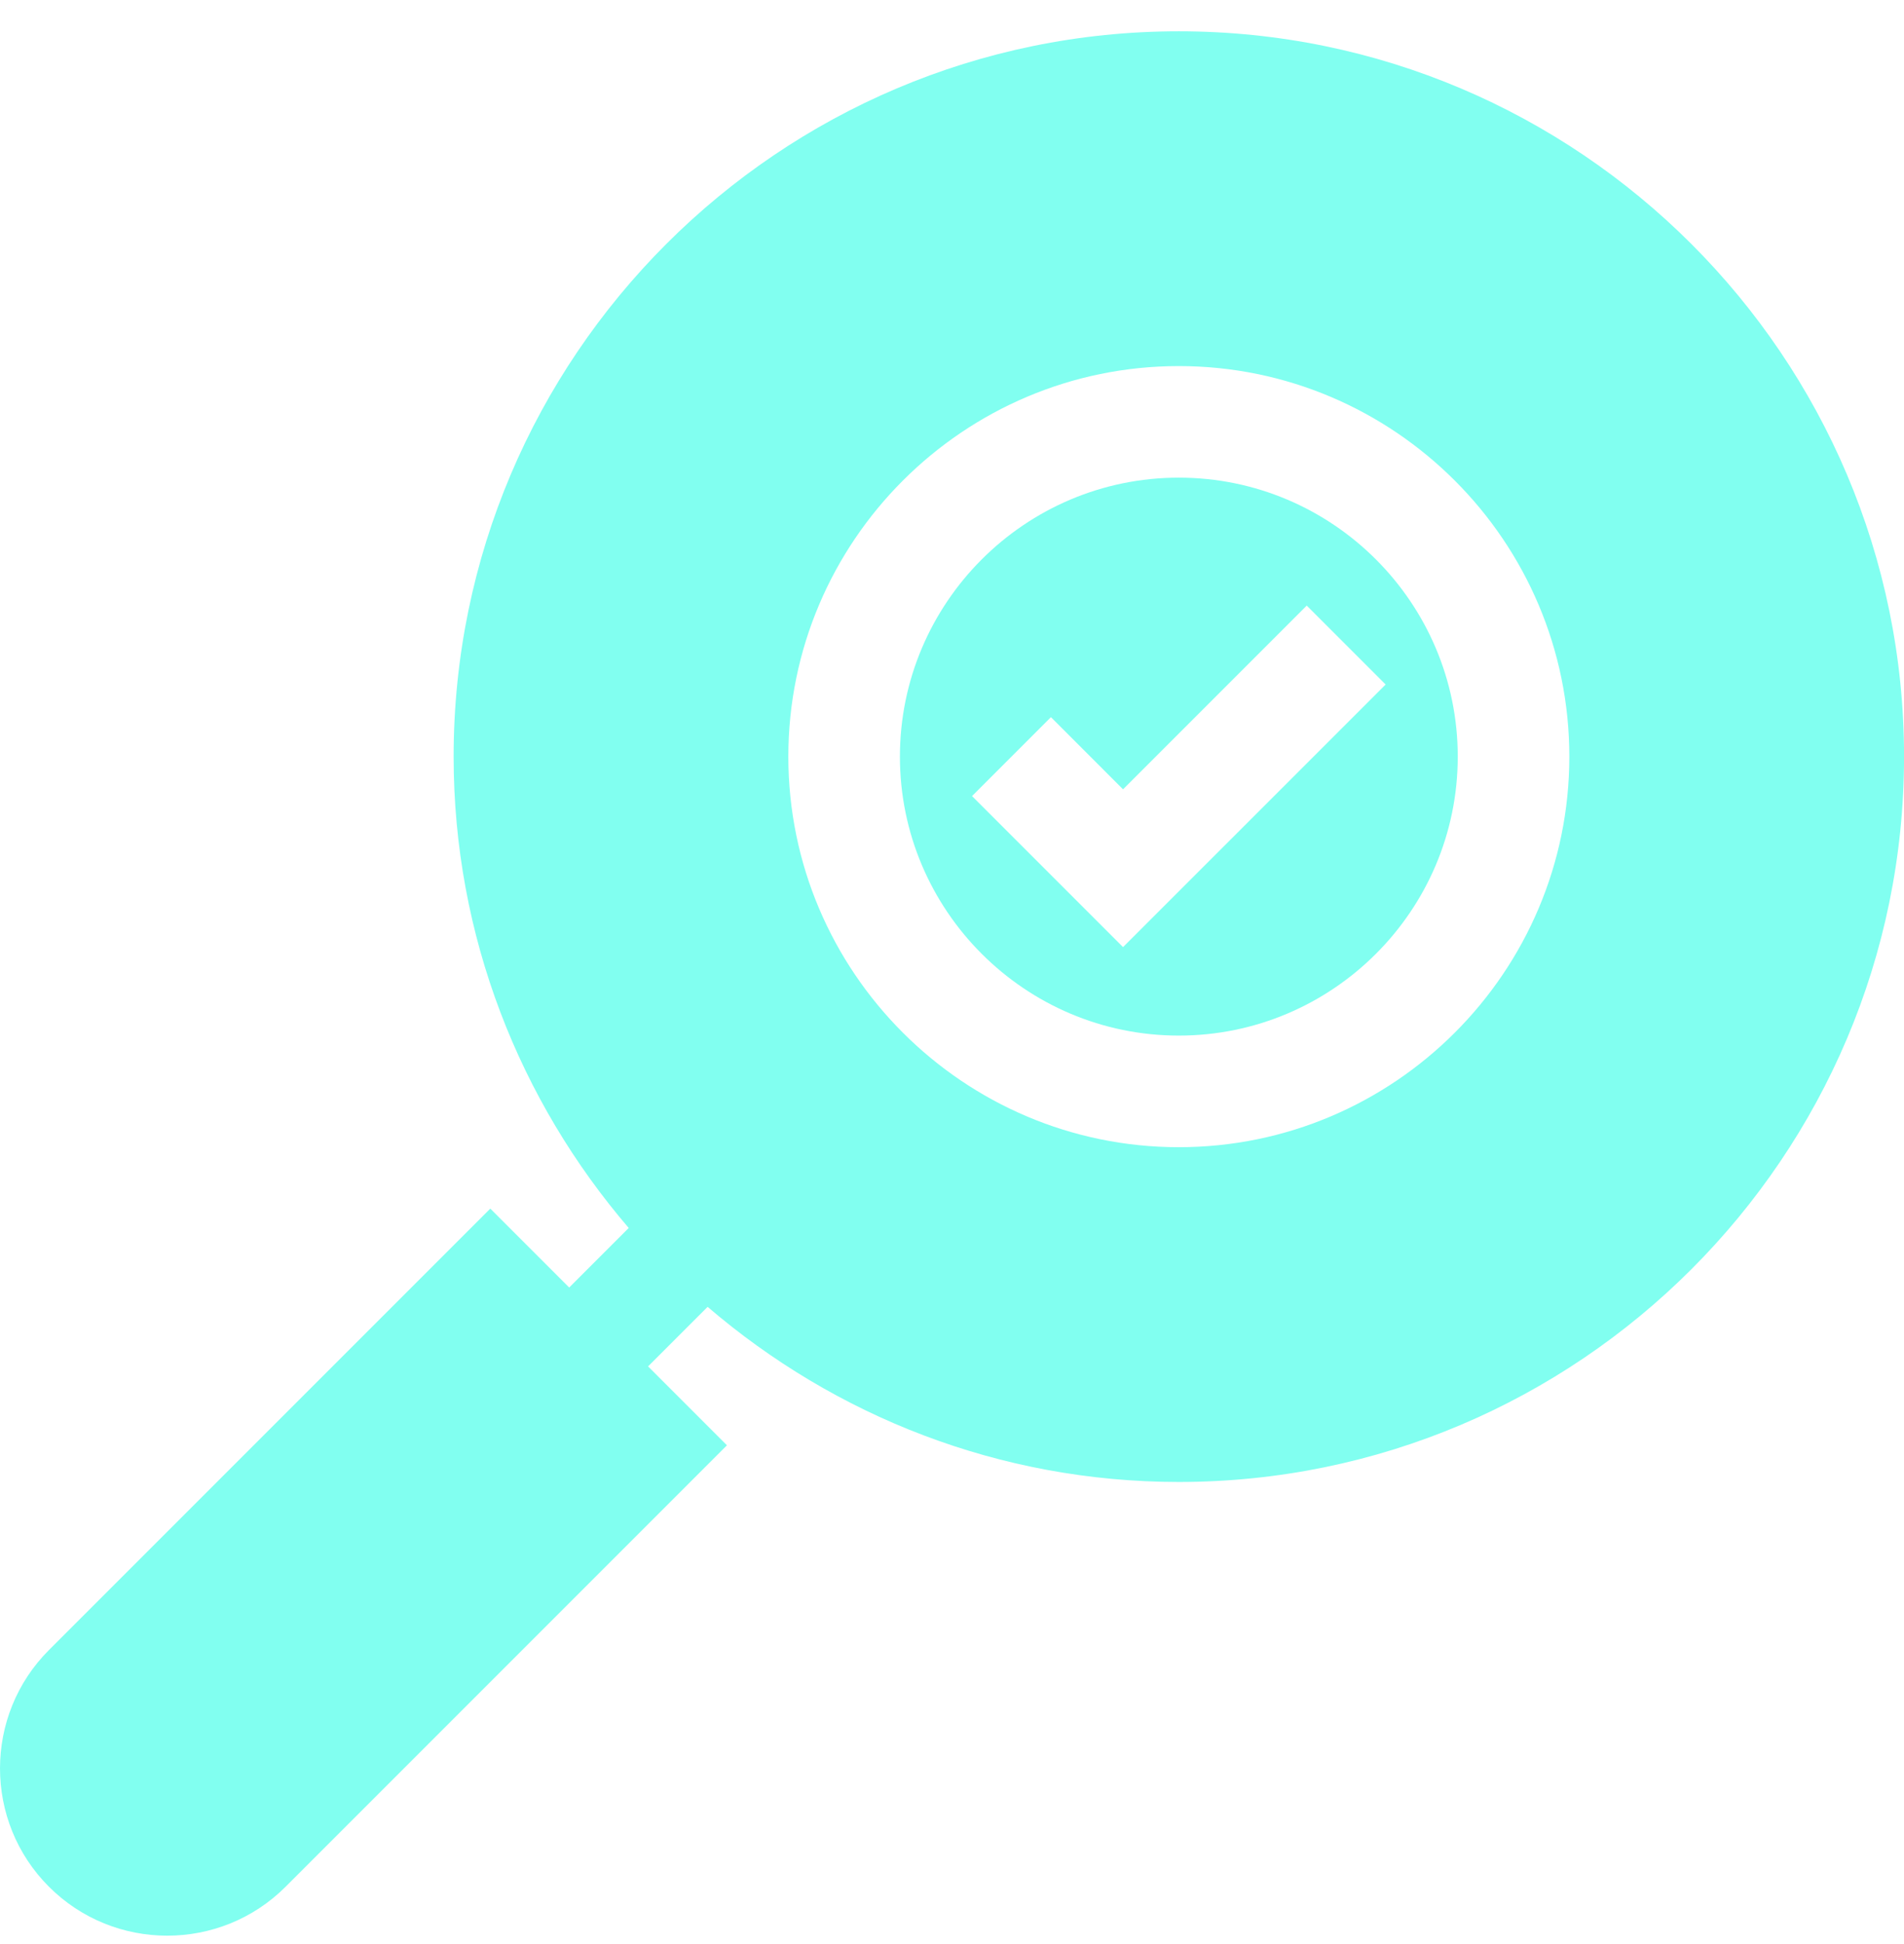
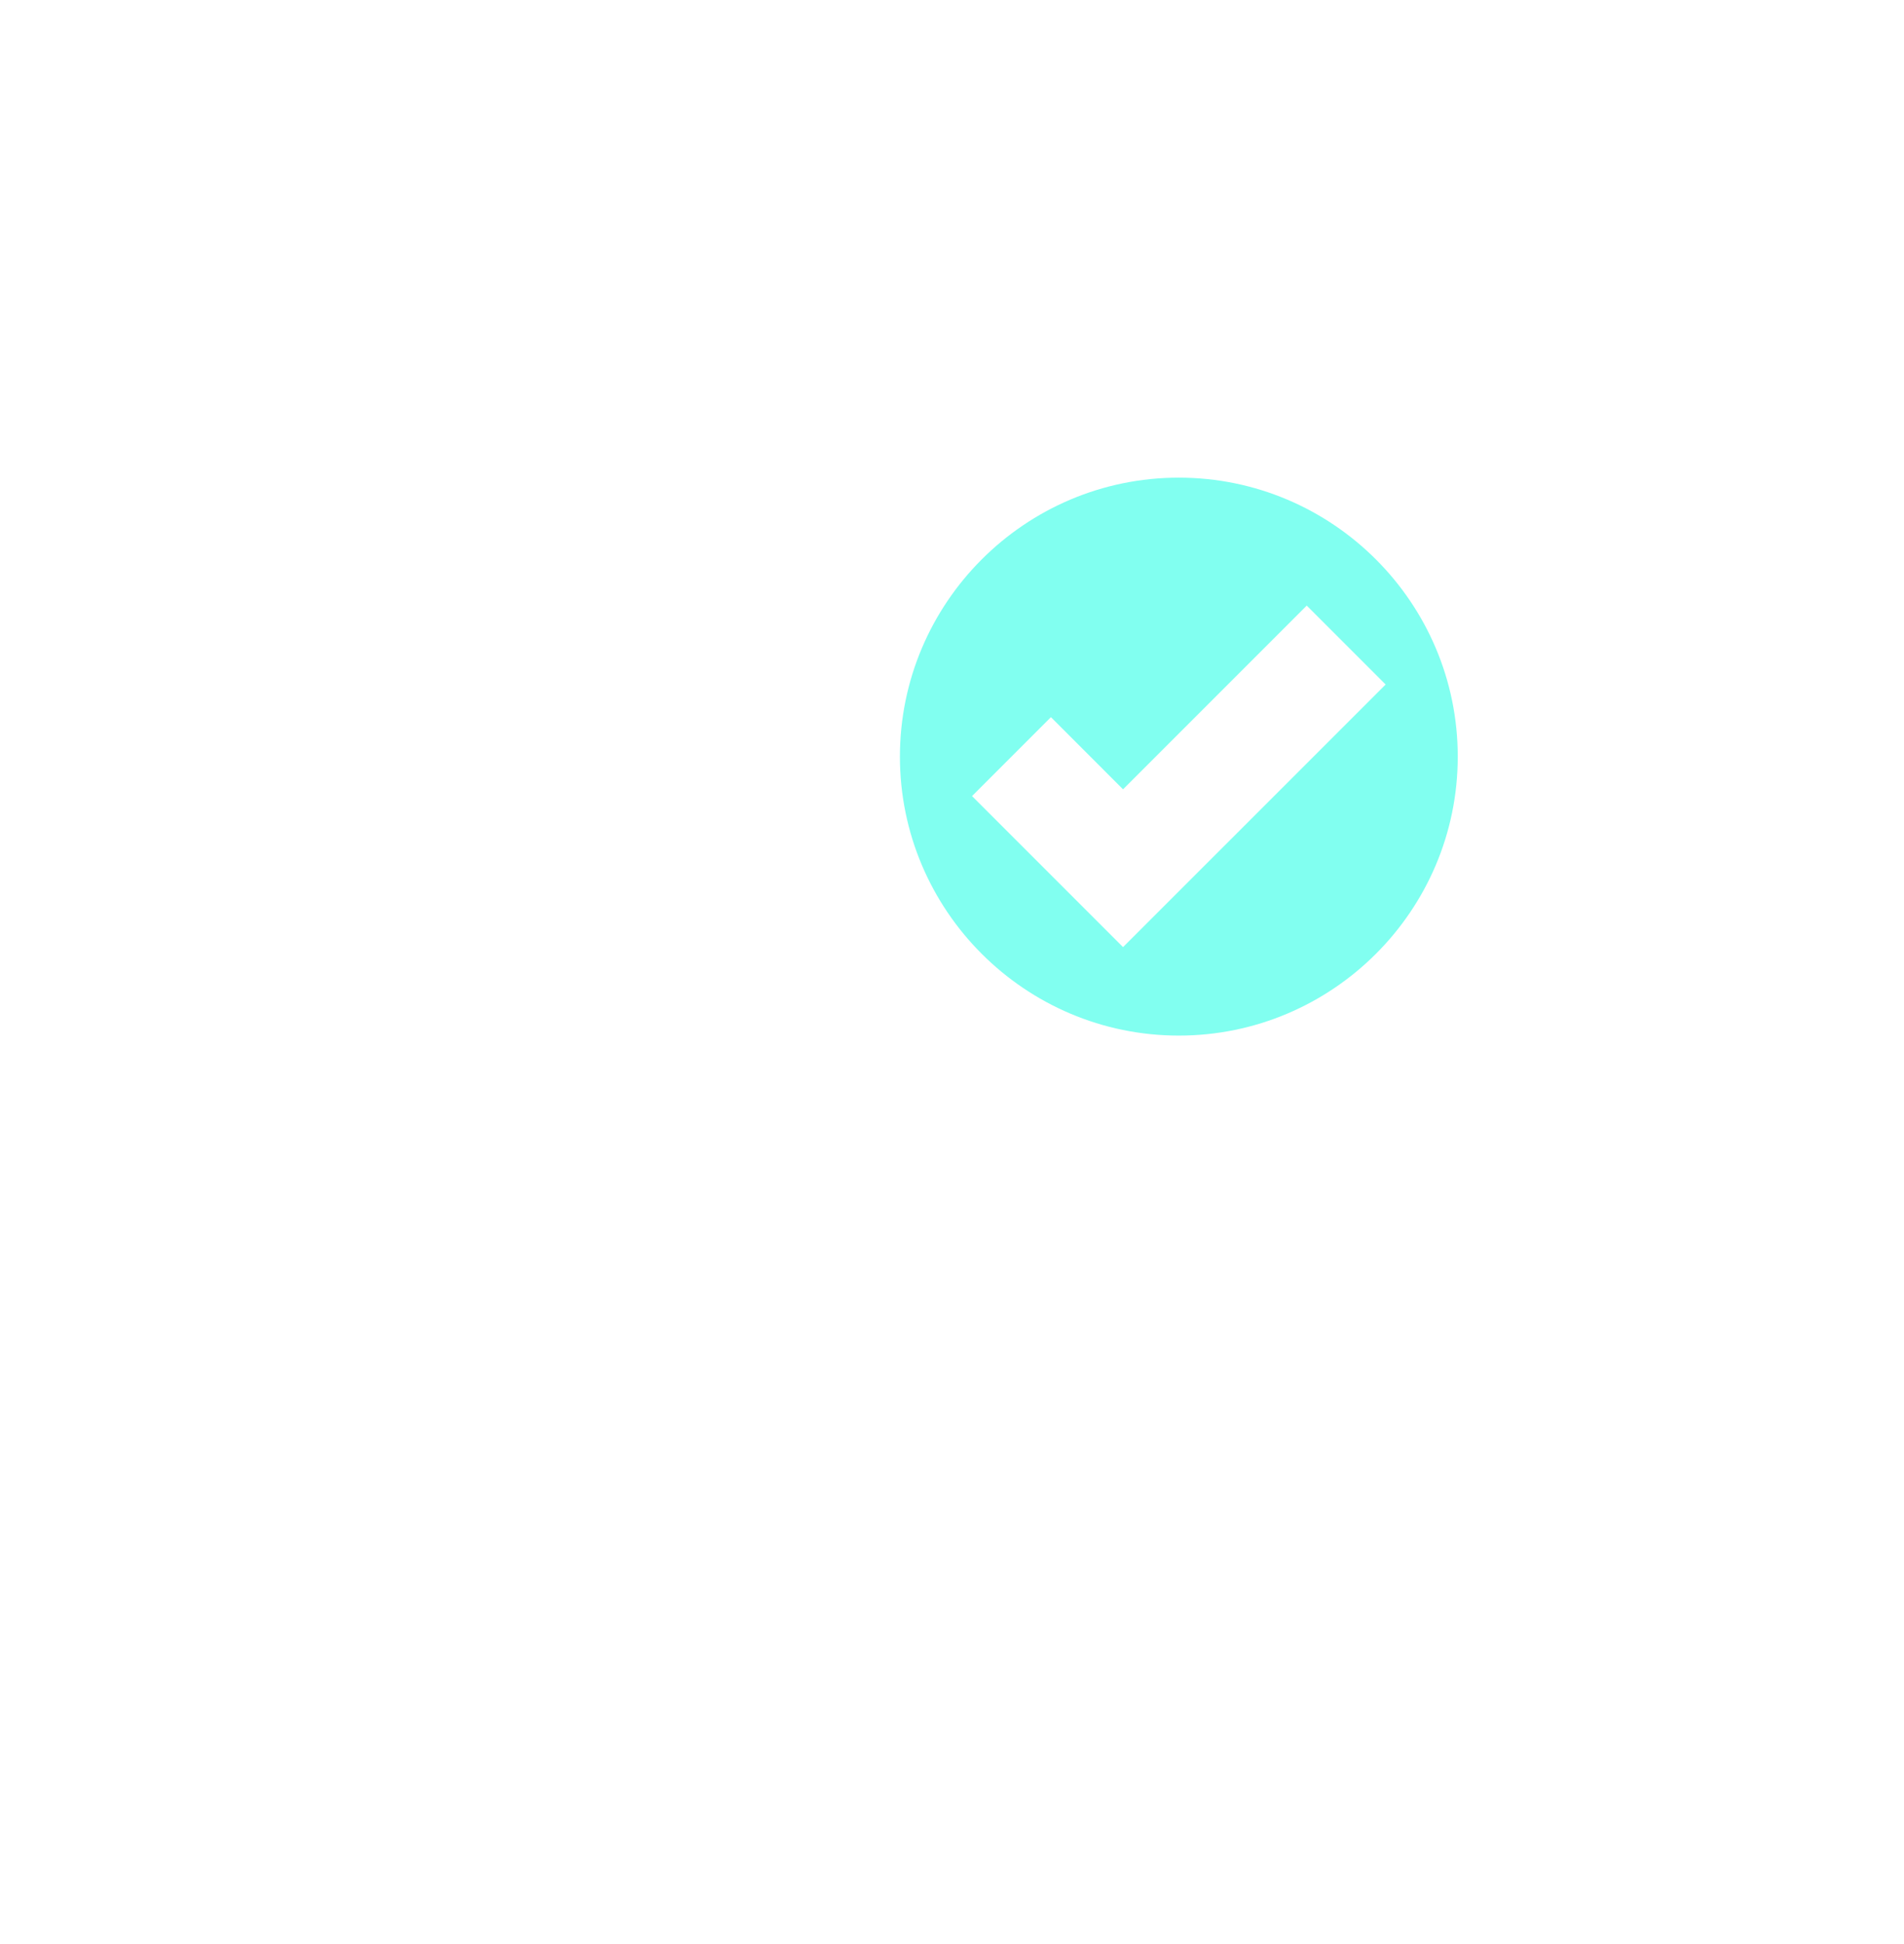
<svg xmlns="http://www.w3.org/2000/svg" width="48" height="49" viewBox="0 0 48 49" fill="none">
  <path d="M29.718 12.039C25.841 12.039 22.687 15.194 22.687 19.071C22.687 22.948 25.841 26.102 29.718 26.102C33.595 26.102 36.75 22.948 36.75 19.071C36.75 15.194 33.595 12.039 29.718 12.039ZM28.312 23.872L24.505 20.065L26.494 18.076L28.312 19.895L32.943 15.264L34.932 17.253L28.312 23.872Z" fill="#81FFF0" />
-   <path d="M29.718 0.789C19.638 0.789 11.436 8.99 11.436 19.071C11.436 23.606 13.106 27.752 15.85 30.951L14.349 32.452L12.36 30.463L1.234 41.589C-0.411 43.235 -0.411 45.91 1.234 47.555C2.879 49.201 5.556 49.199 7.2 47.555L18.326 36.429L16.338 34.44L17.839 32.939C21.038 35.683 25.183 37.353 29.718 37.353C39.799 37.353 48.001 29.151 48.001 19.071C48.001 8.99 39.799 0.789 29.718 0.789ZM29.718 28.915C24.291 28.915 19.874 24.498 19.874 19.071C19.874 13.643 24.291 9.227 29.718 9.227C35.146 9.227 39.563 13.643 39.563 19.071C39.563 24.498 35.146 28.915 29.718 28.915Z" fill="#81FFF0" />
</svg>